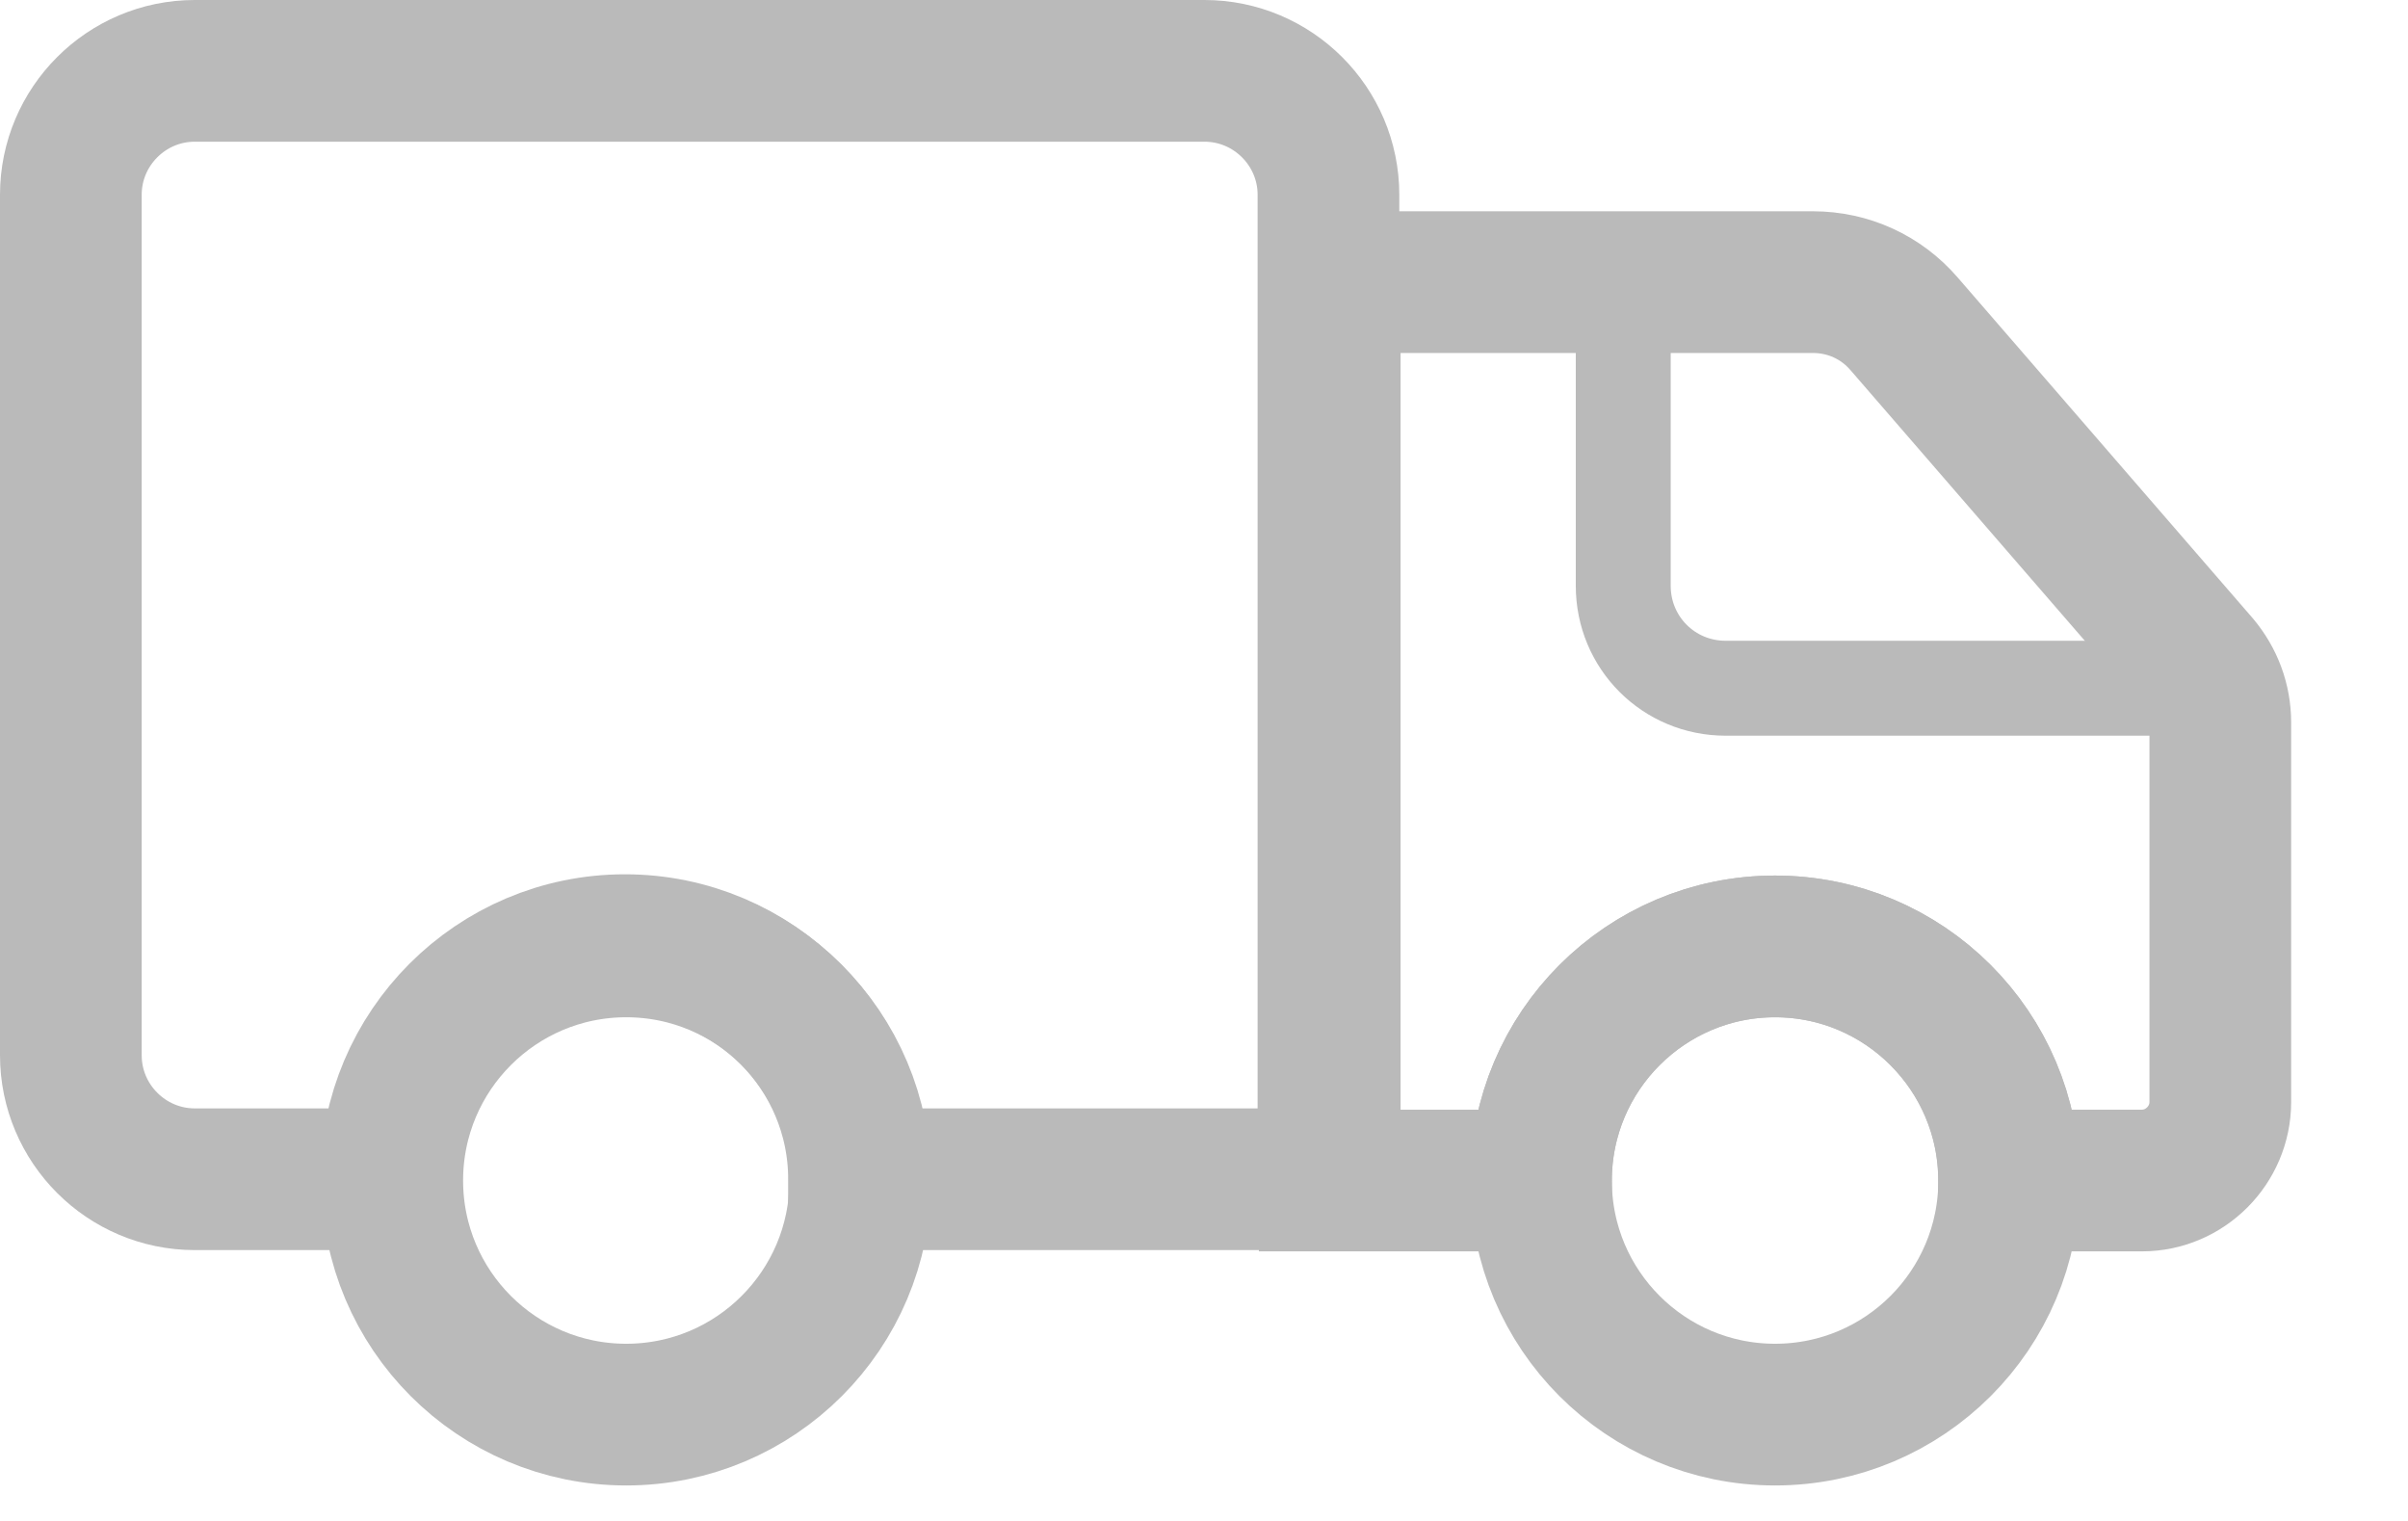
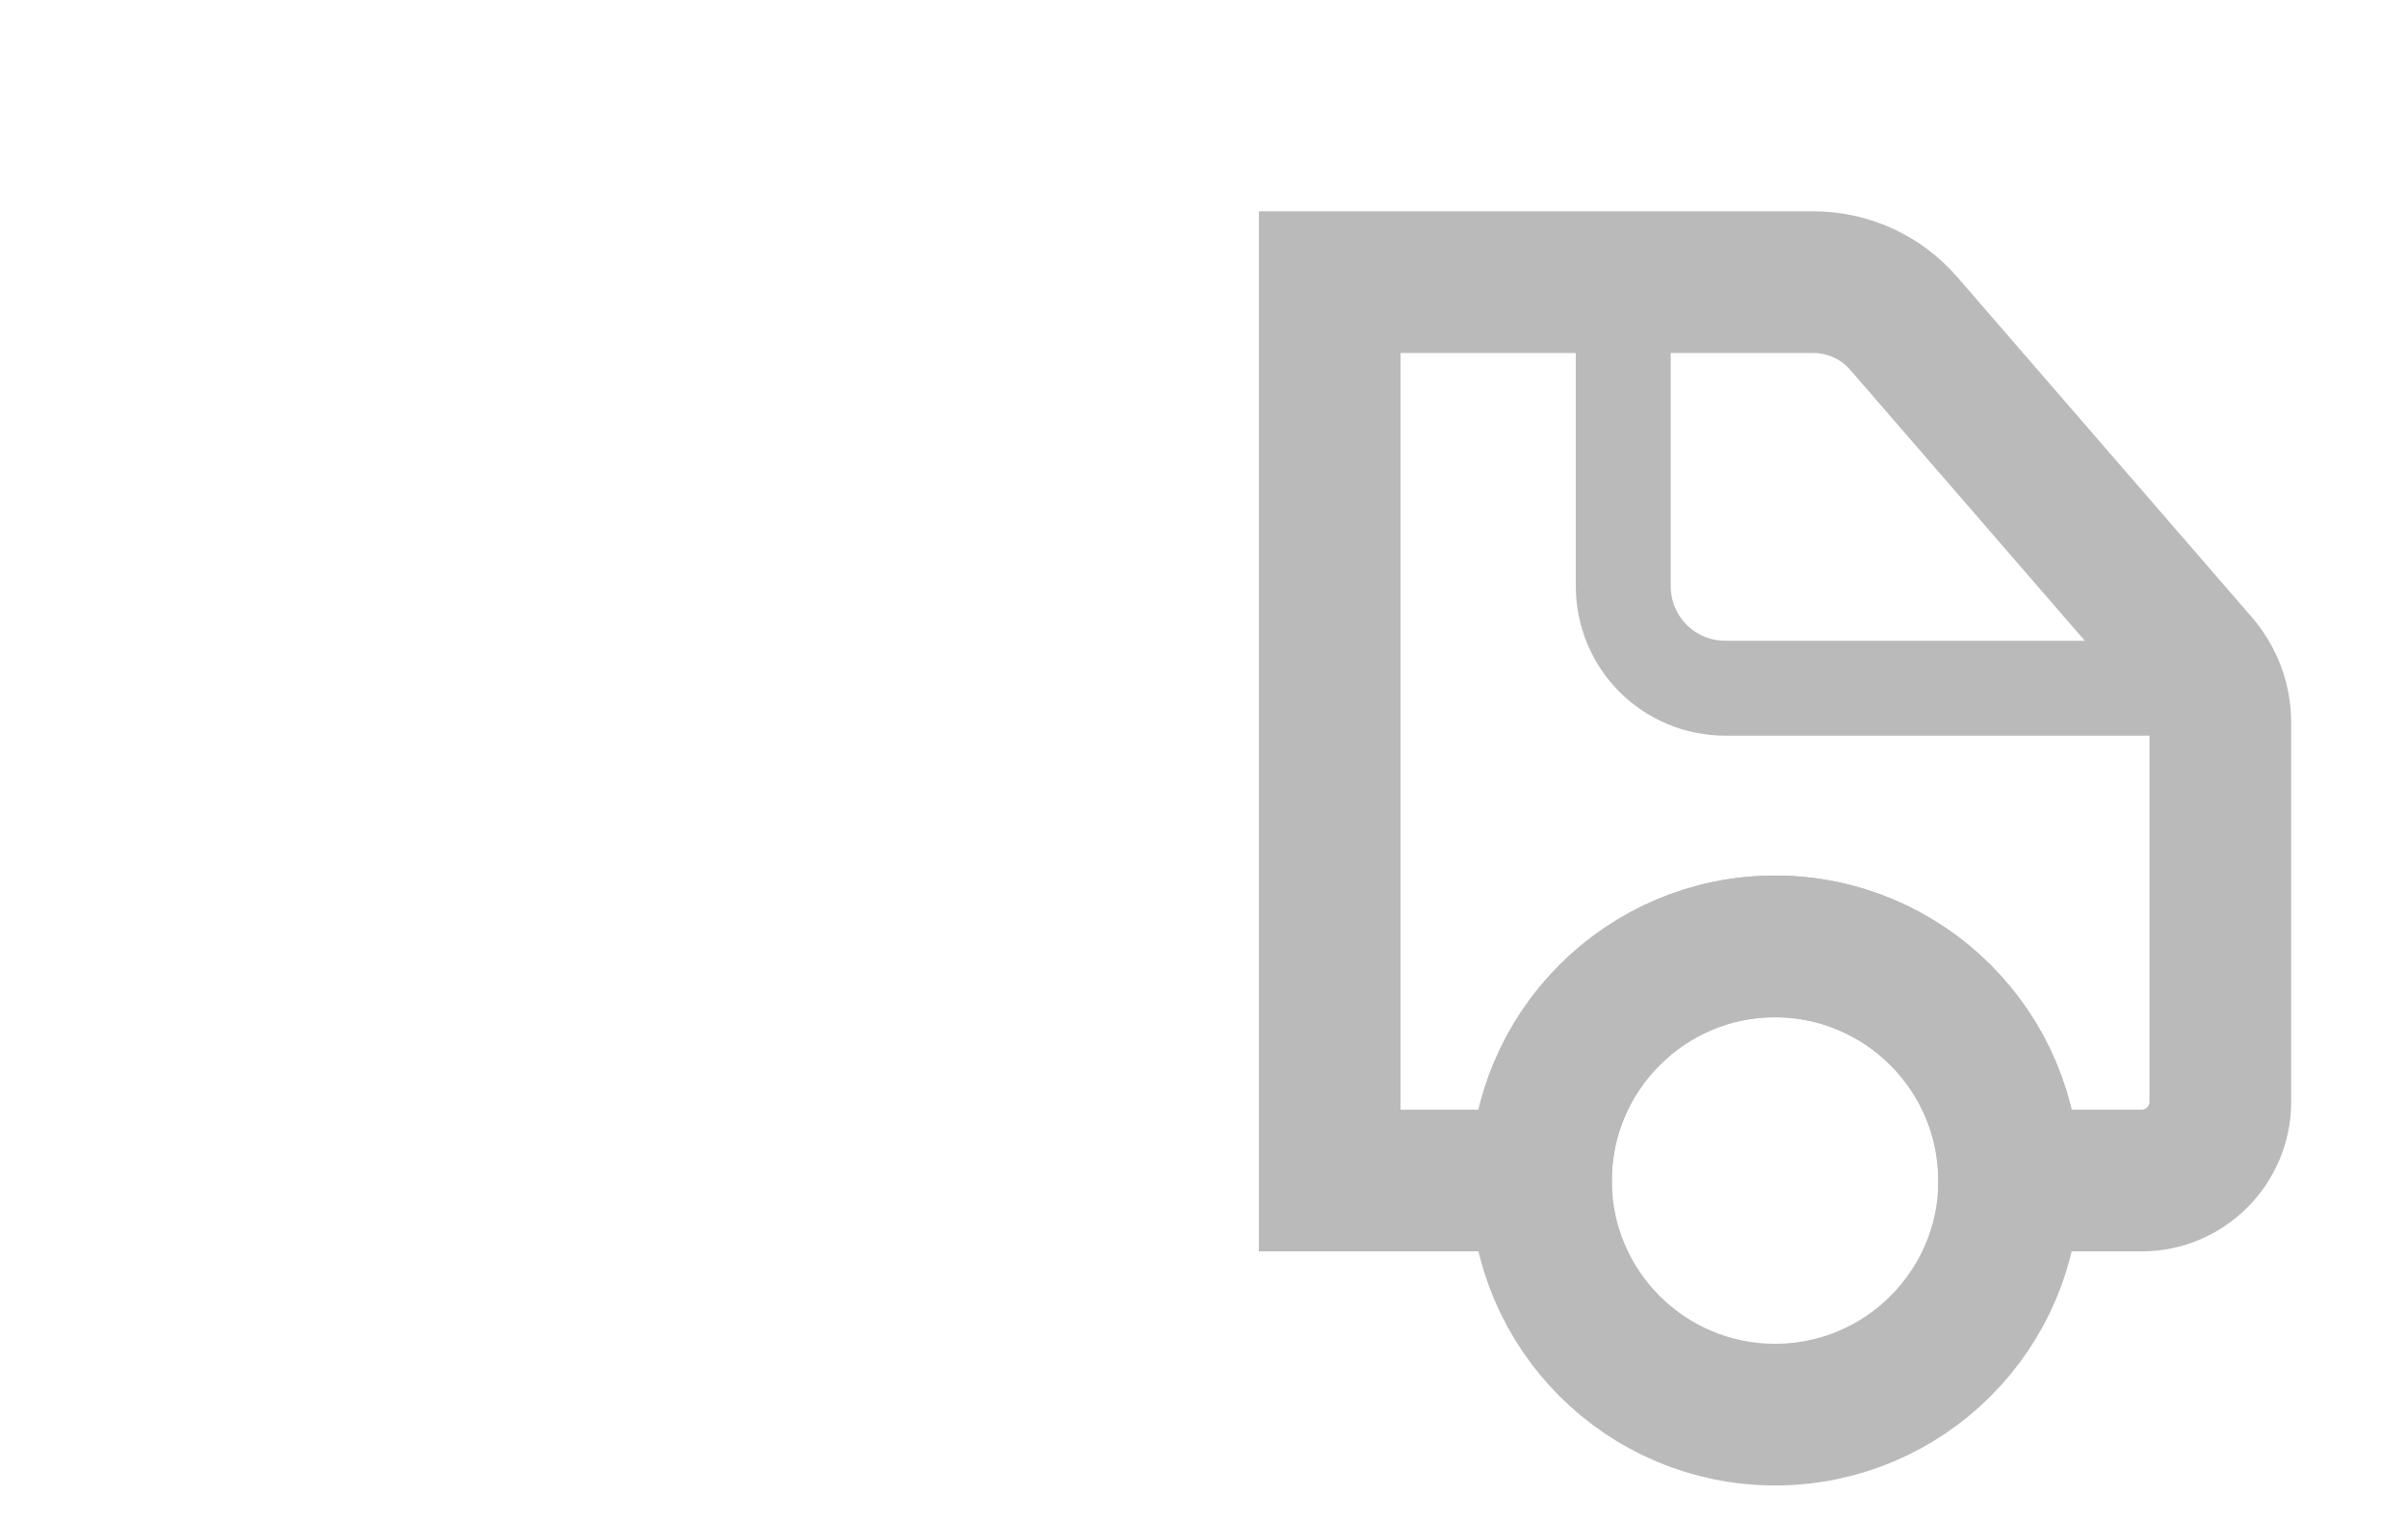
<svg xmlns="http://www.w3.org/2000/svg" fill="none" viewBox="0 0 19 12" height="12" width="19">
-   <path stroke-miterlimit="10" stroke-width="1.118" stroke="#BABABA" d="M0.559 1.537V8.325C0.559 8.865 0.998 9.304 1.537 9.304H3.085C3.085 8.286 3.913 7.457 4.931 7.457C5.95 7.457 6.778 8.286 6.778 9.304H10.482V1.537C10.482 0.998 10.043 0.559 9.503 0.559H1.537C0.998 0.559 0.559 0.998 0.559 1.537Z" />
  <path stroke-miterlimit="10" stroke-width="1.118" stroke="#BABABA" d="M14.315 2.226H10.492V9.314H12.159C12.159 8.296 12.987 7.467 14.005 7.467C15.024 7.467 15.852 8.296 15.852 9.314H16.901C17.24 9.314 17.519 9.034 17.519 8.695V5.7C17.519 5.53 17.459 5.371 17.35 5.241L15.024 2.555C14.844 2.346 14.585 2.226 14.305 2.226H14.315Z" />
-   <path stroke-miterlimit="10" stroke-width="1.118" stroke="#BABABA" d="M4.941 11.161C5.961 11.161 6.788 10.334 6.788 9.314C6.788 8.294 5.961 7.467 4.941 7.467C3.922 7.467 3.095 8.294 3.095 9.314C3.095 10.334 3.922 11.161 4.941 11.161Z" />
  <path stroke-miterlimit="10" stroke-width="1.118" stroke="#BABABA" d="M14.006 11.161C15.026 11.161 15.853 10.334 15.853 9.314C15.853 8.294 15.026 7.467 14.006 7.467C12.986 7.467 12.159 8.294 12.159 9.314C12.159 10.334 12.986 11.161 14.006 11.161Z" />
  <path stroke-miterlimit="10" stroke-width="0.749" stroke="#BABABA" d="M17.53 5.43H13.616C13.167 5.43 12.808 5.071 12.808 4.622V2.226" />
</svg>